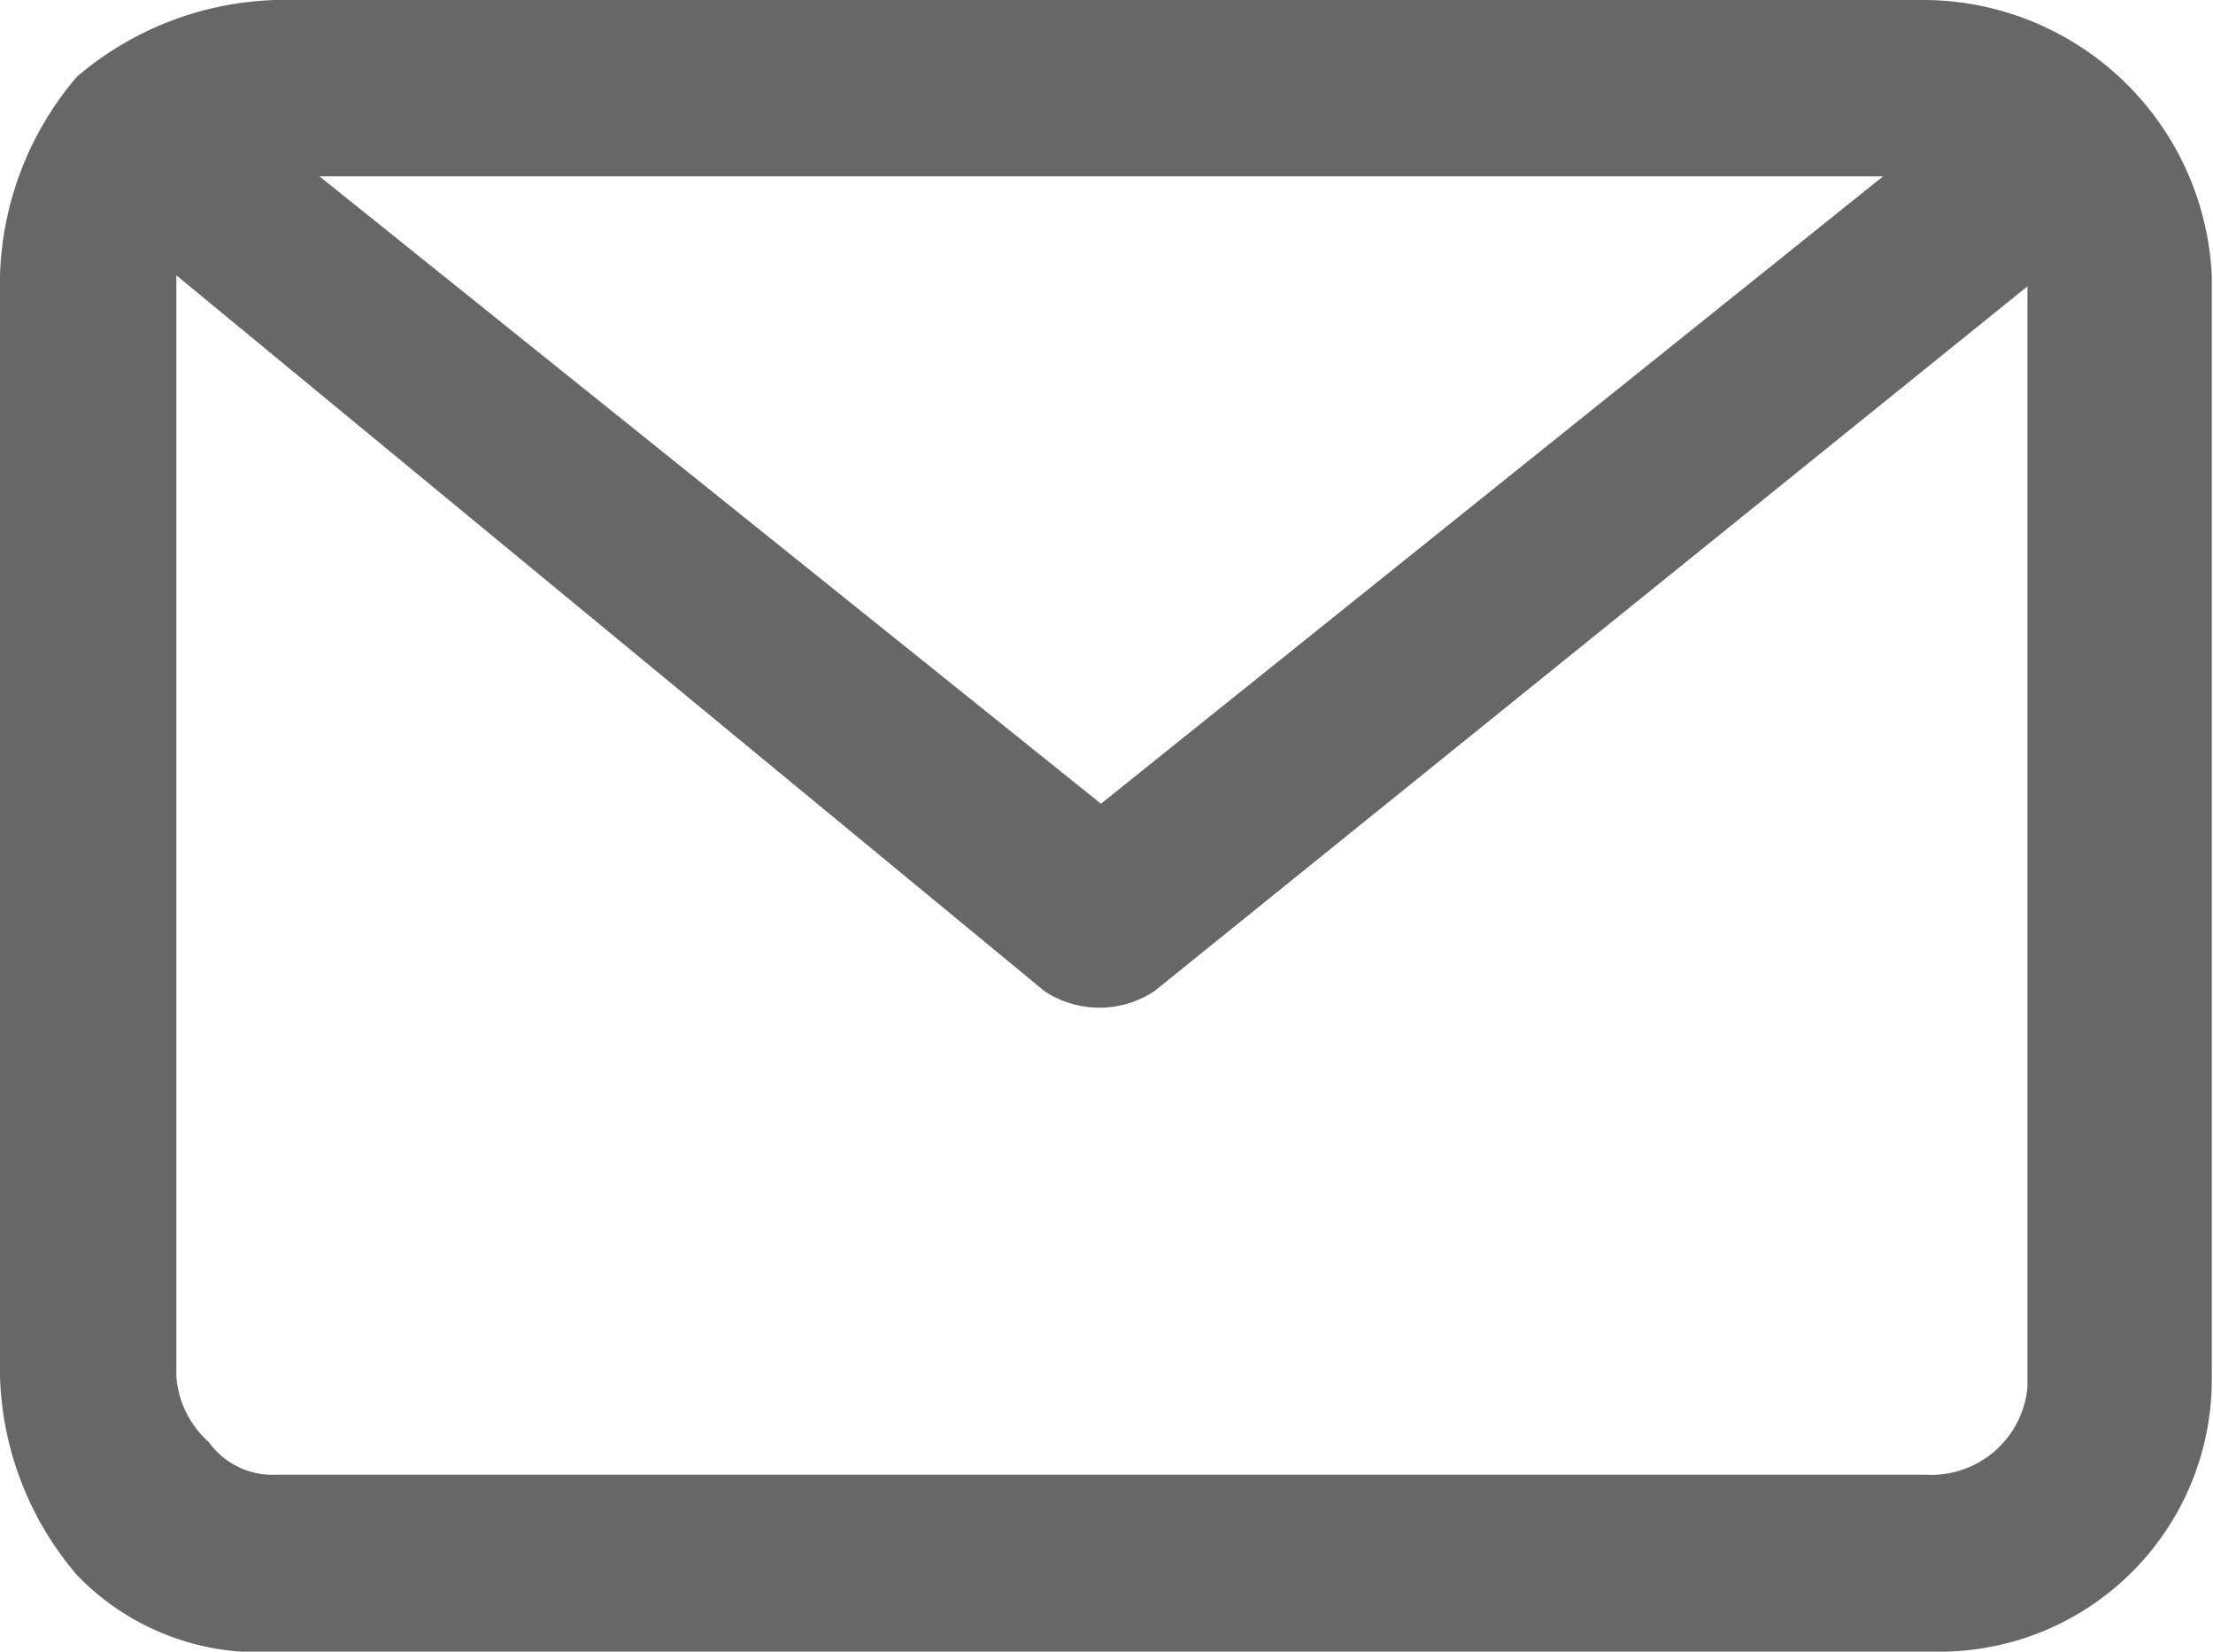
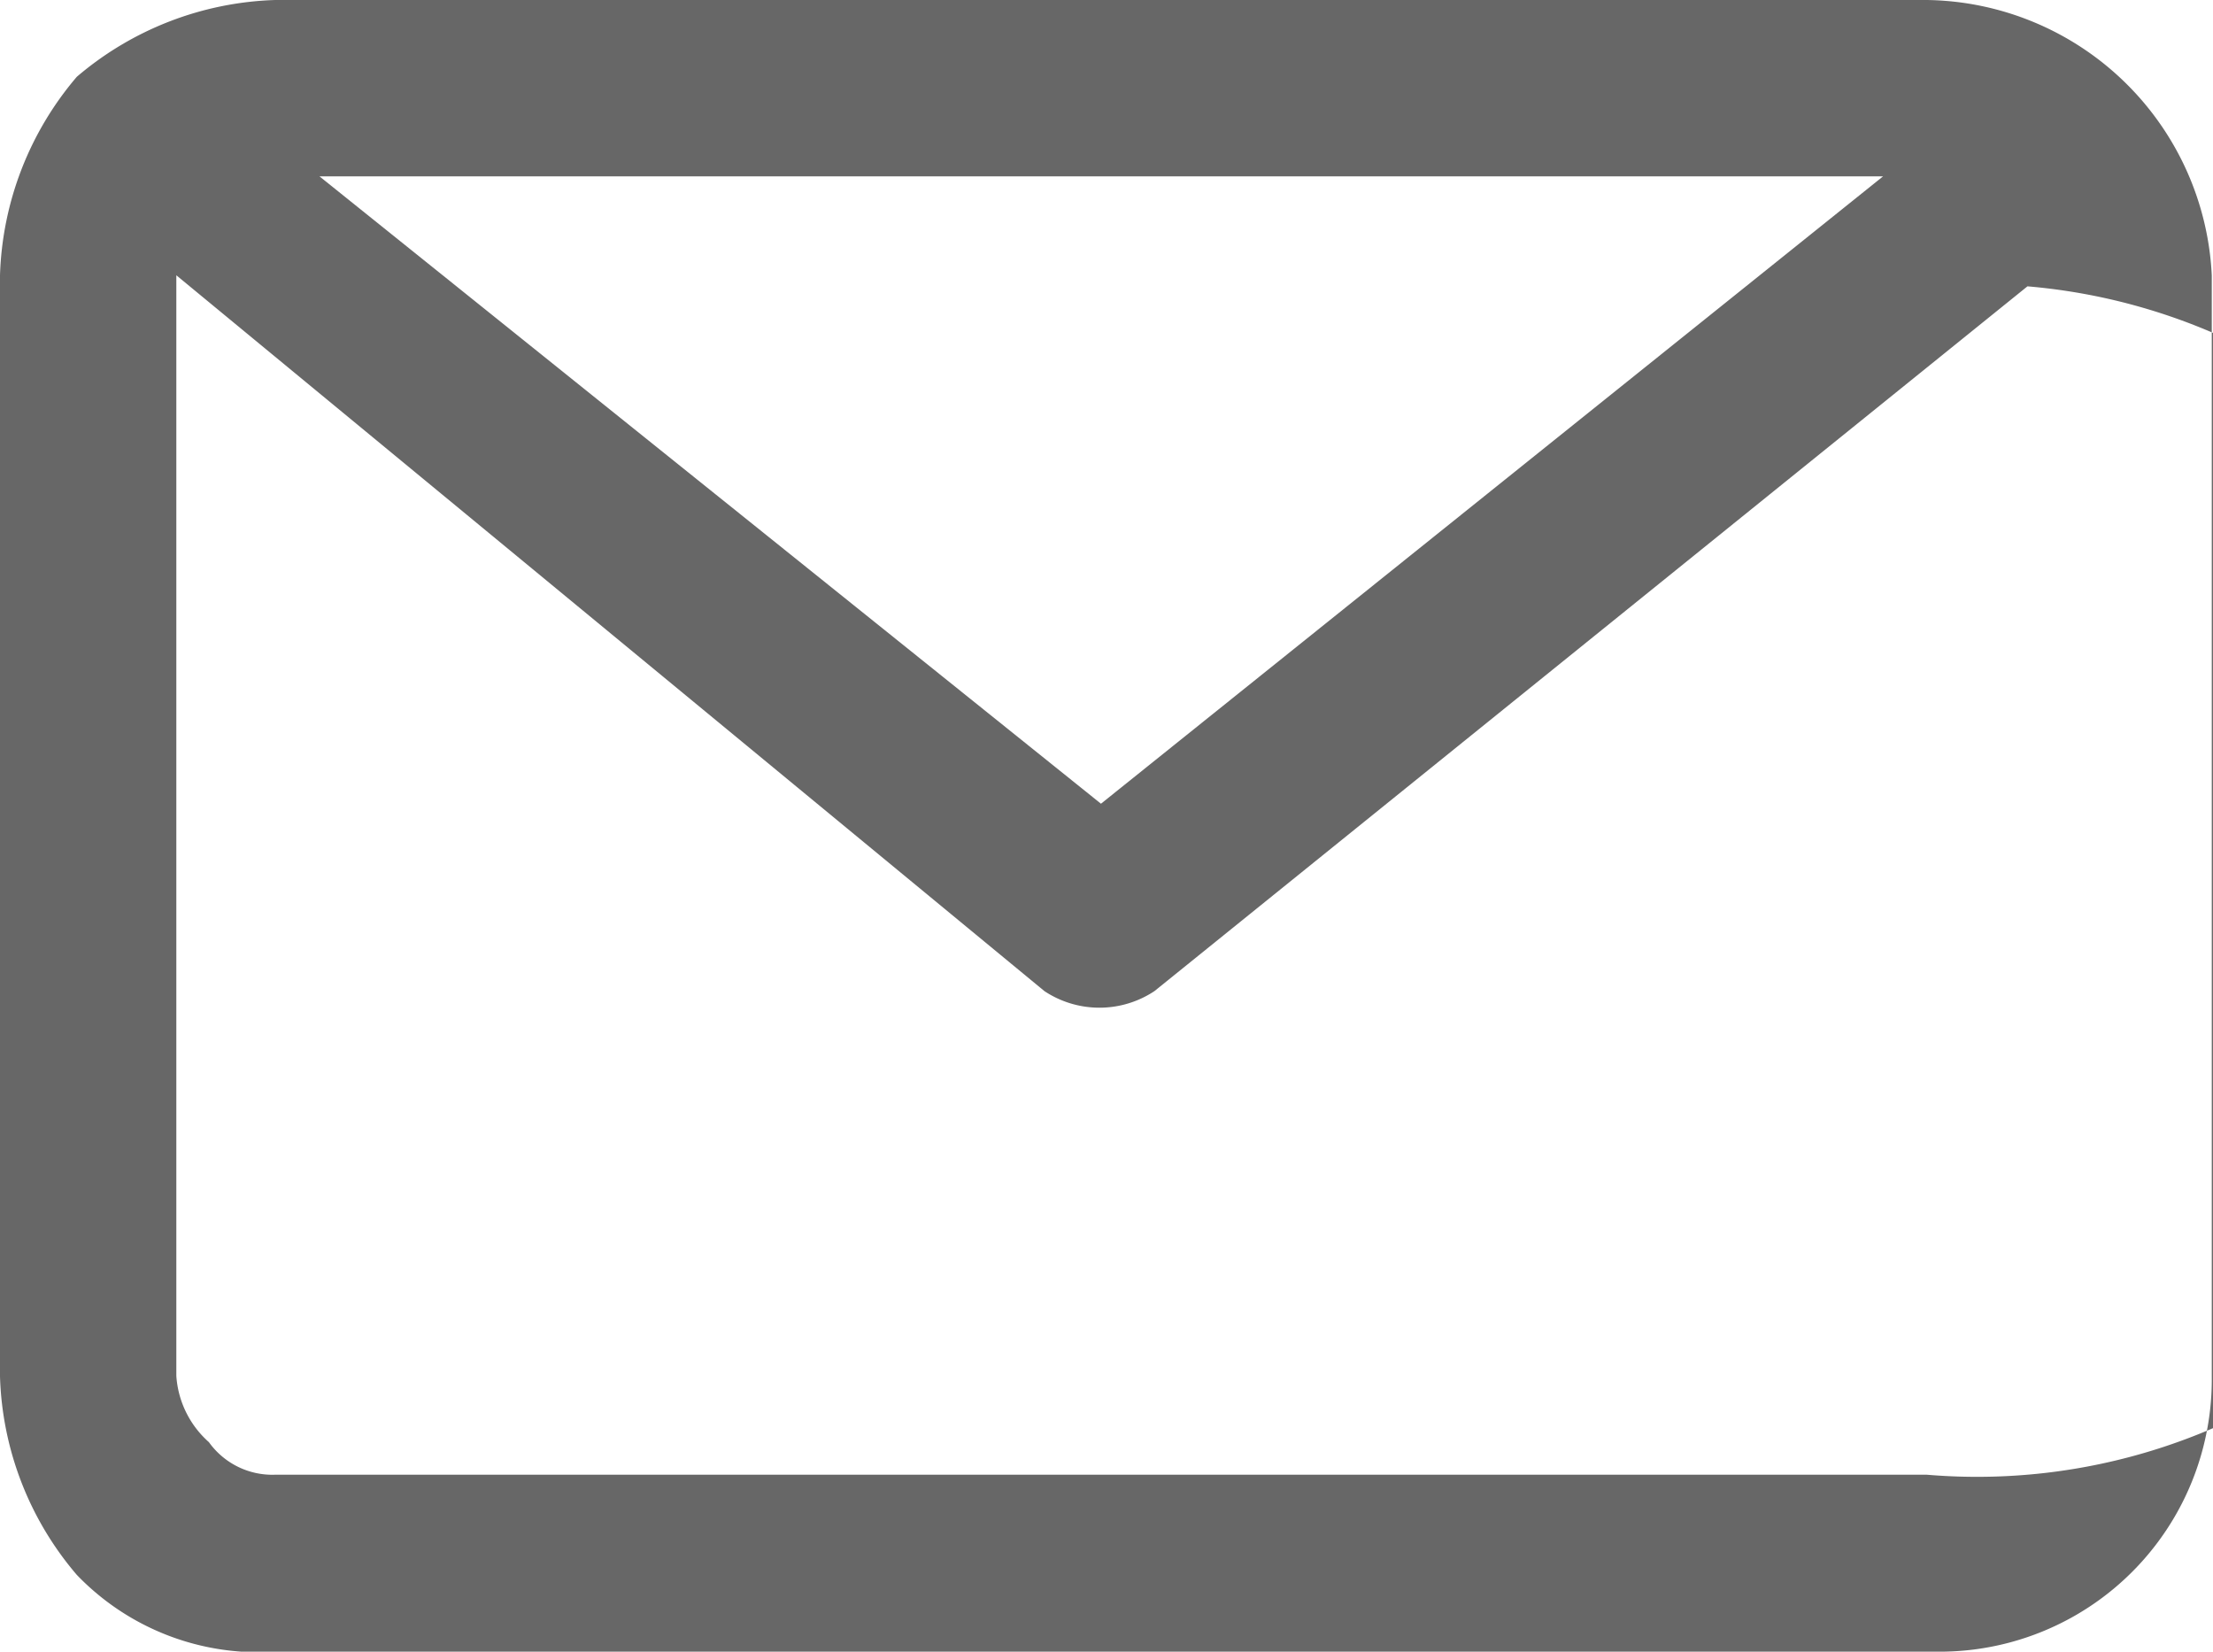
<svg xmlns="http://www.w3.org/2000/svg" viewBox="0 0 36.02 26.88">
  <defs>
    <style>.cls-1{fill:#676767;}</style>
  </defs>
  <g id="Layer_2" data-name="Layer 2">
    <g id="Layer_1-2" data-name="Layer 1">
-       <path class="cls-1" d="M31.36,0H4.48A5.22,5.22,0,0,0,1.25,1.25,5.22,5.22,0,0,0,0,4.48V22.4a5.2,5.2,0,0,0,1.25,3.23,4.1,4.1,0,0,0,3.23,1.25H31.54A4.43,4.43,0,0,0,36,22.4V4.48A4.71,4.71,0,0,0,31.36,0Zm-.71,2.87L17.92,13.08,5.2,2.87ZM31.36,24H4.48a1.27,1.27,0,0,1-1.08-.53,1.58,1.58,0,0,1-.53-1.08V4.48L17,16.13a1.62,1.62,0,0,0,1.79,0L33,4.66V22.58A1.57,1.57,0,0,1,31.36,24Z" />
+       <path class="cls-1" d="M31.36,0H4.48A5.22,5.22,0,0,0,1.25,1.25,5.22,5.22,0,0,0,0,4.48V22.4a5.2,5.2,0,0,0,1.25,3.23,4.1,4.1,0,0,0,3.23,1.25H31.54A4.43,4.43,0,0,0,36,22.4V4.48A4.71,4.71,0,0,0,31.36,0Zm-.71,2.87L17.92,13.08,5.2,2.87ZM31.36,24H4.48a1.27,1.27,0,0,1-1.08-.53,1.58,1.58,0,0,1-.53-1.08V4.48L17,16.13a1.62,1.62,0,0,0,1.79,0L33,4.66A1.57,1.57,0,0,1,31.36,24Z" />
    </g>
  </g>
</svg>